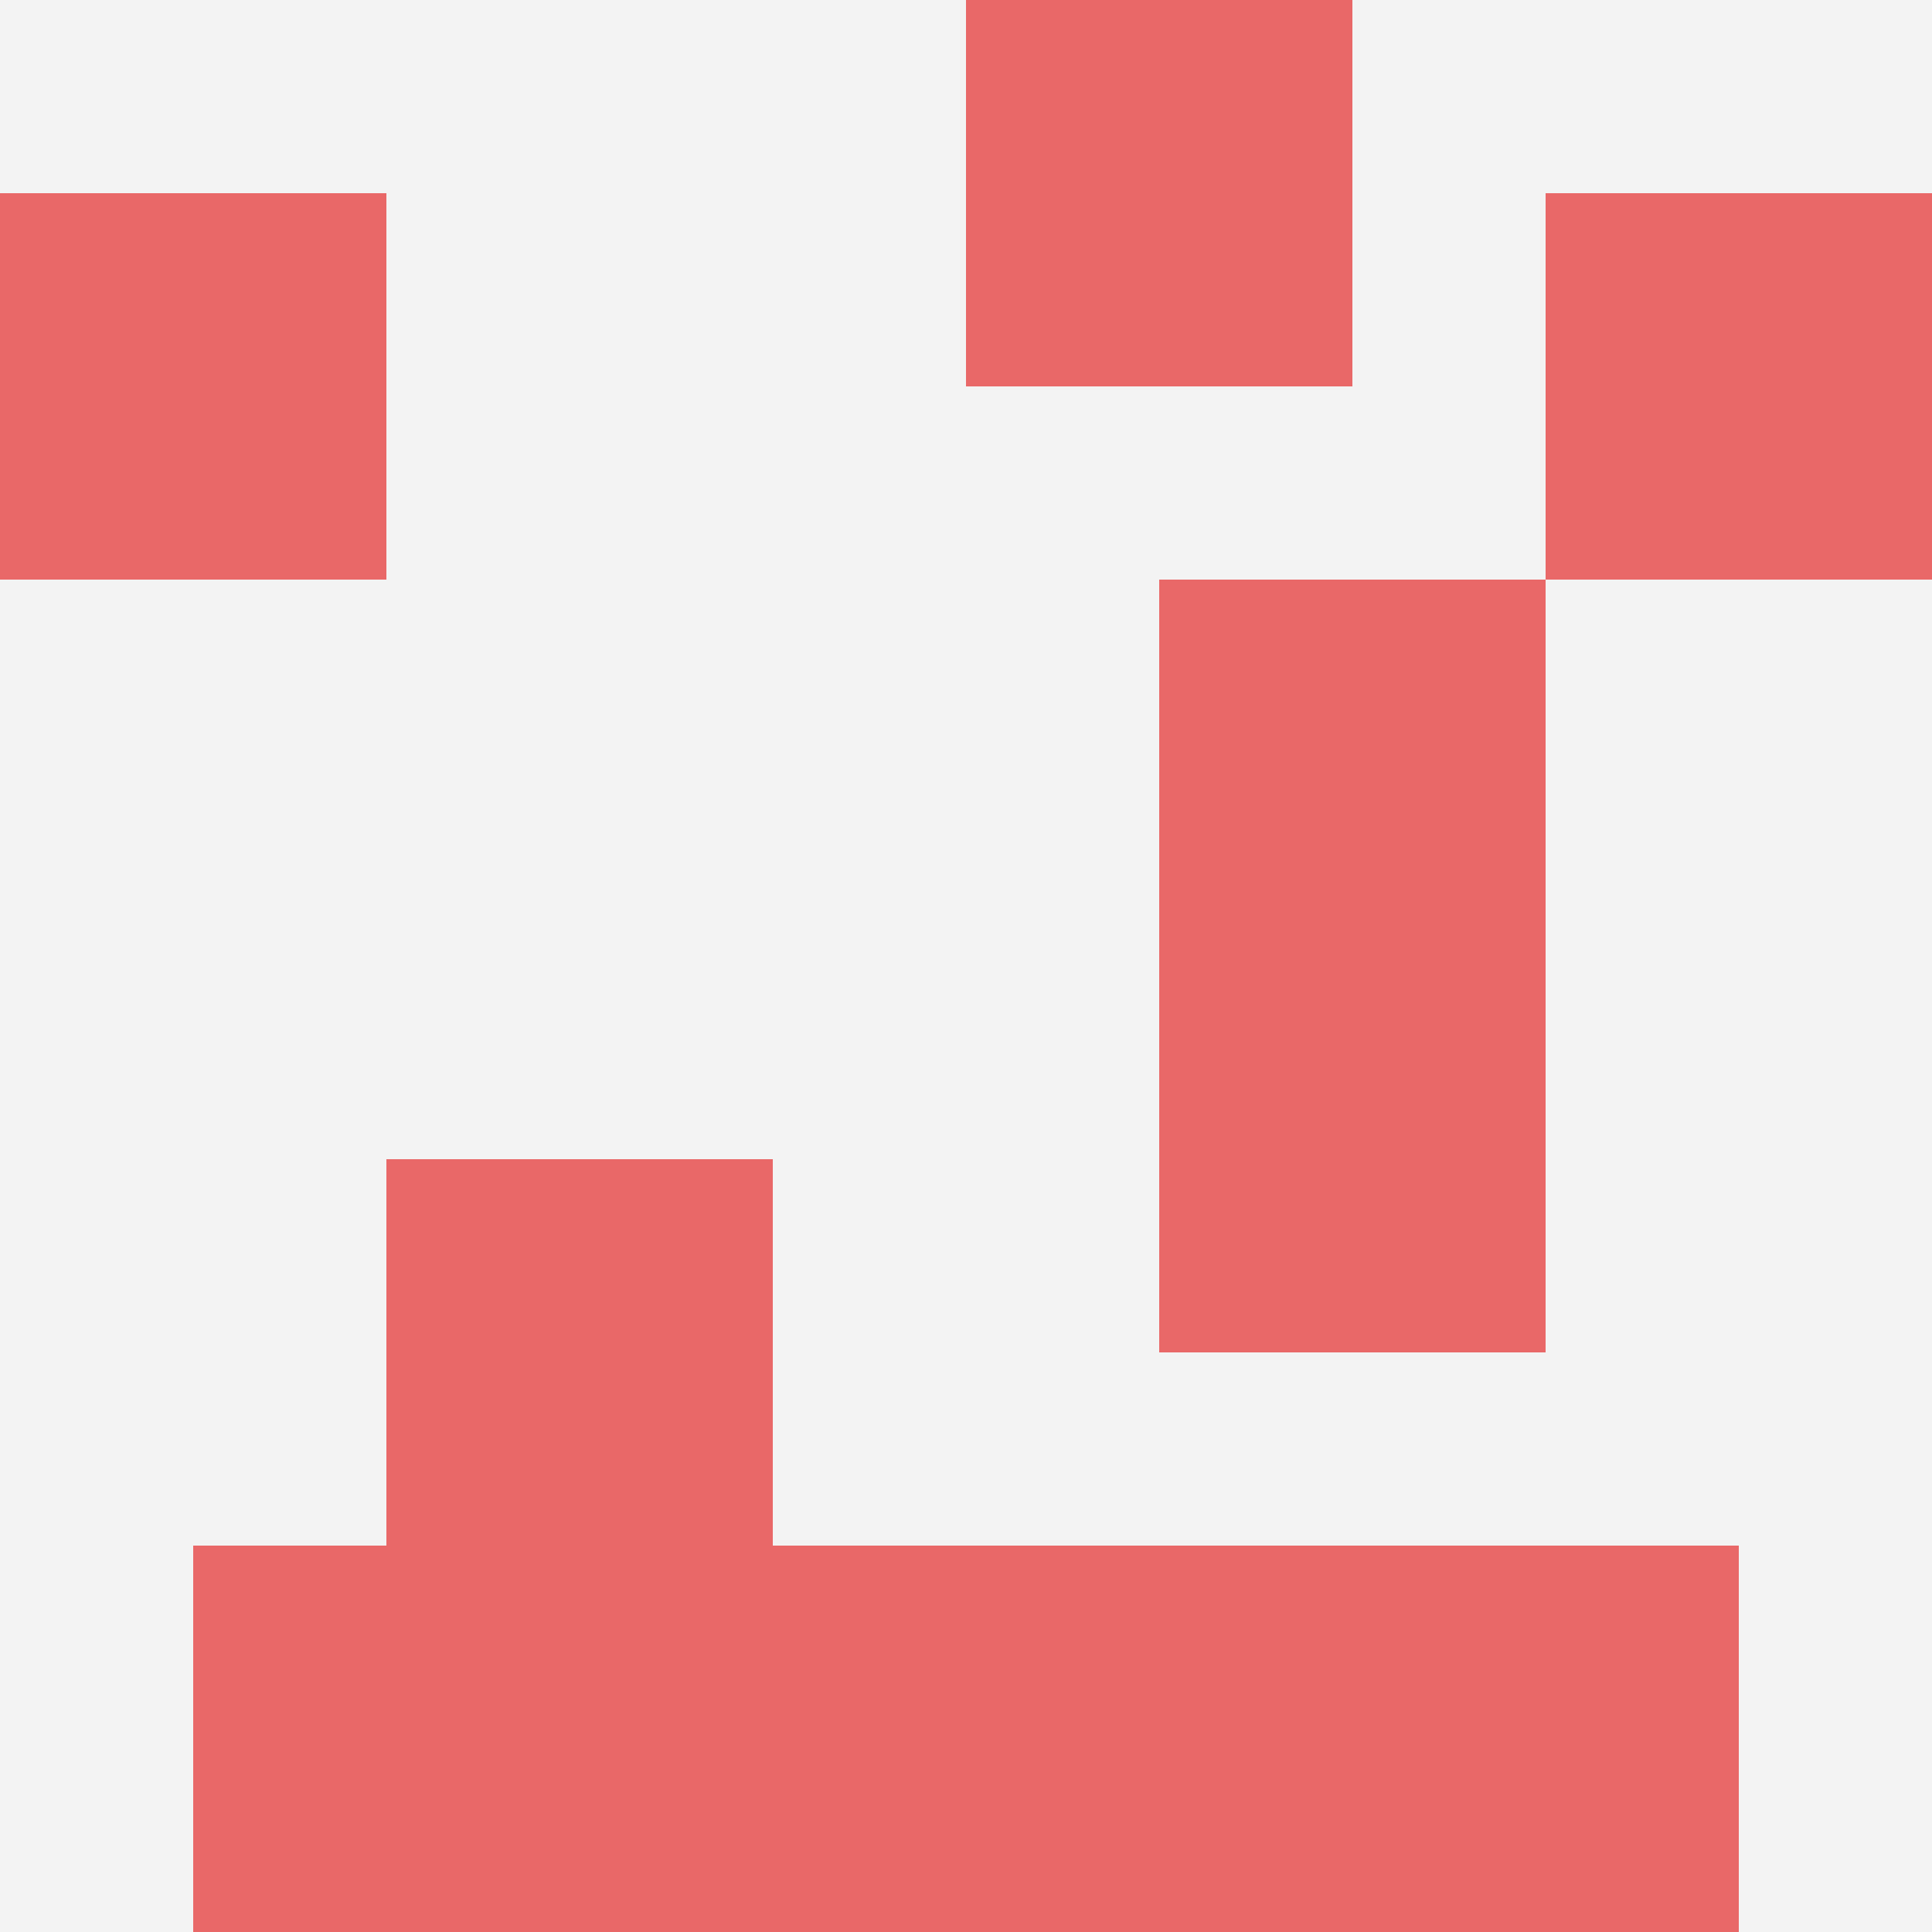
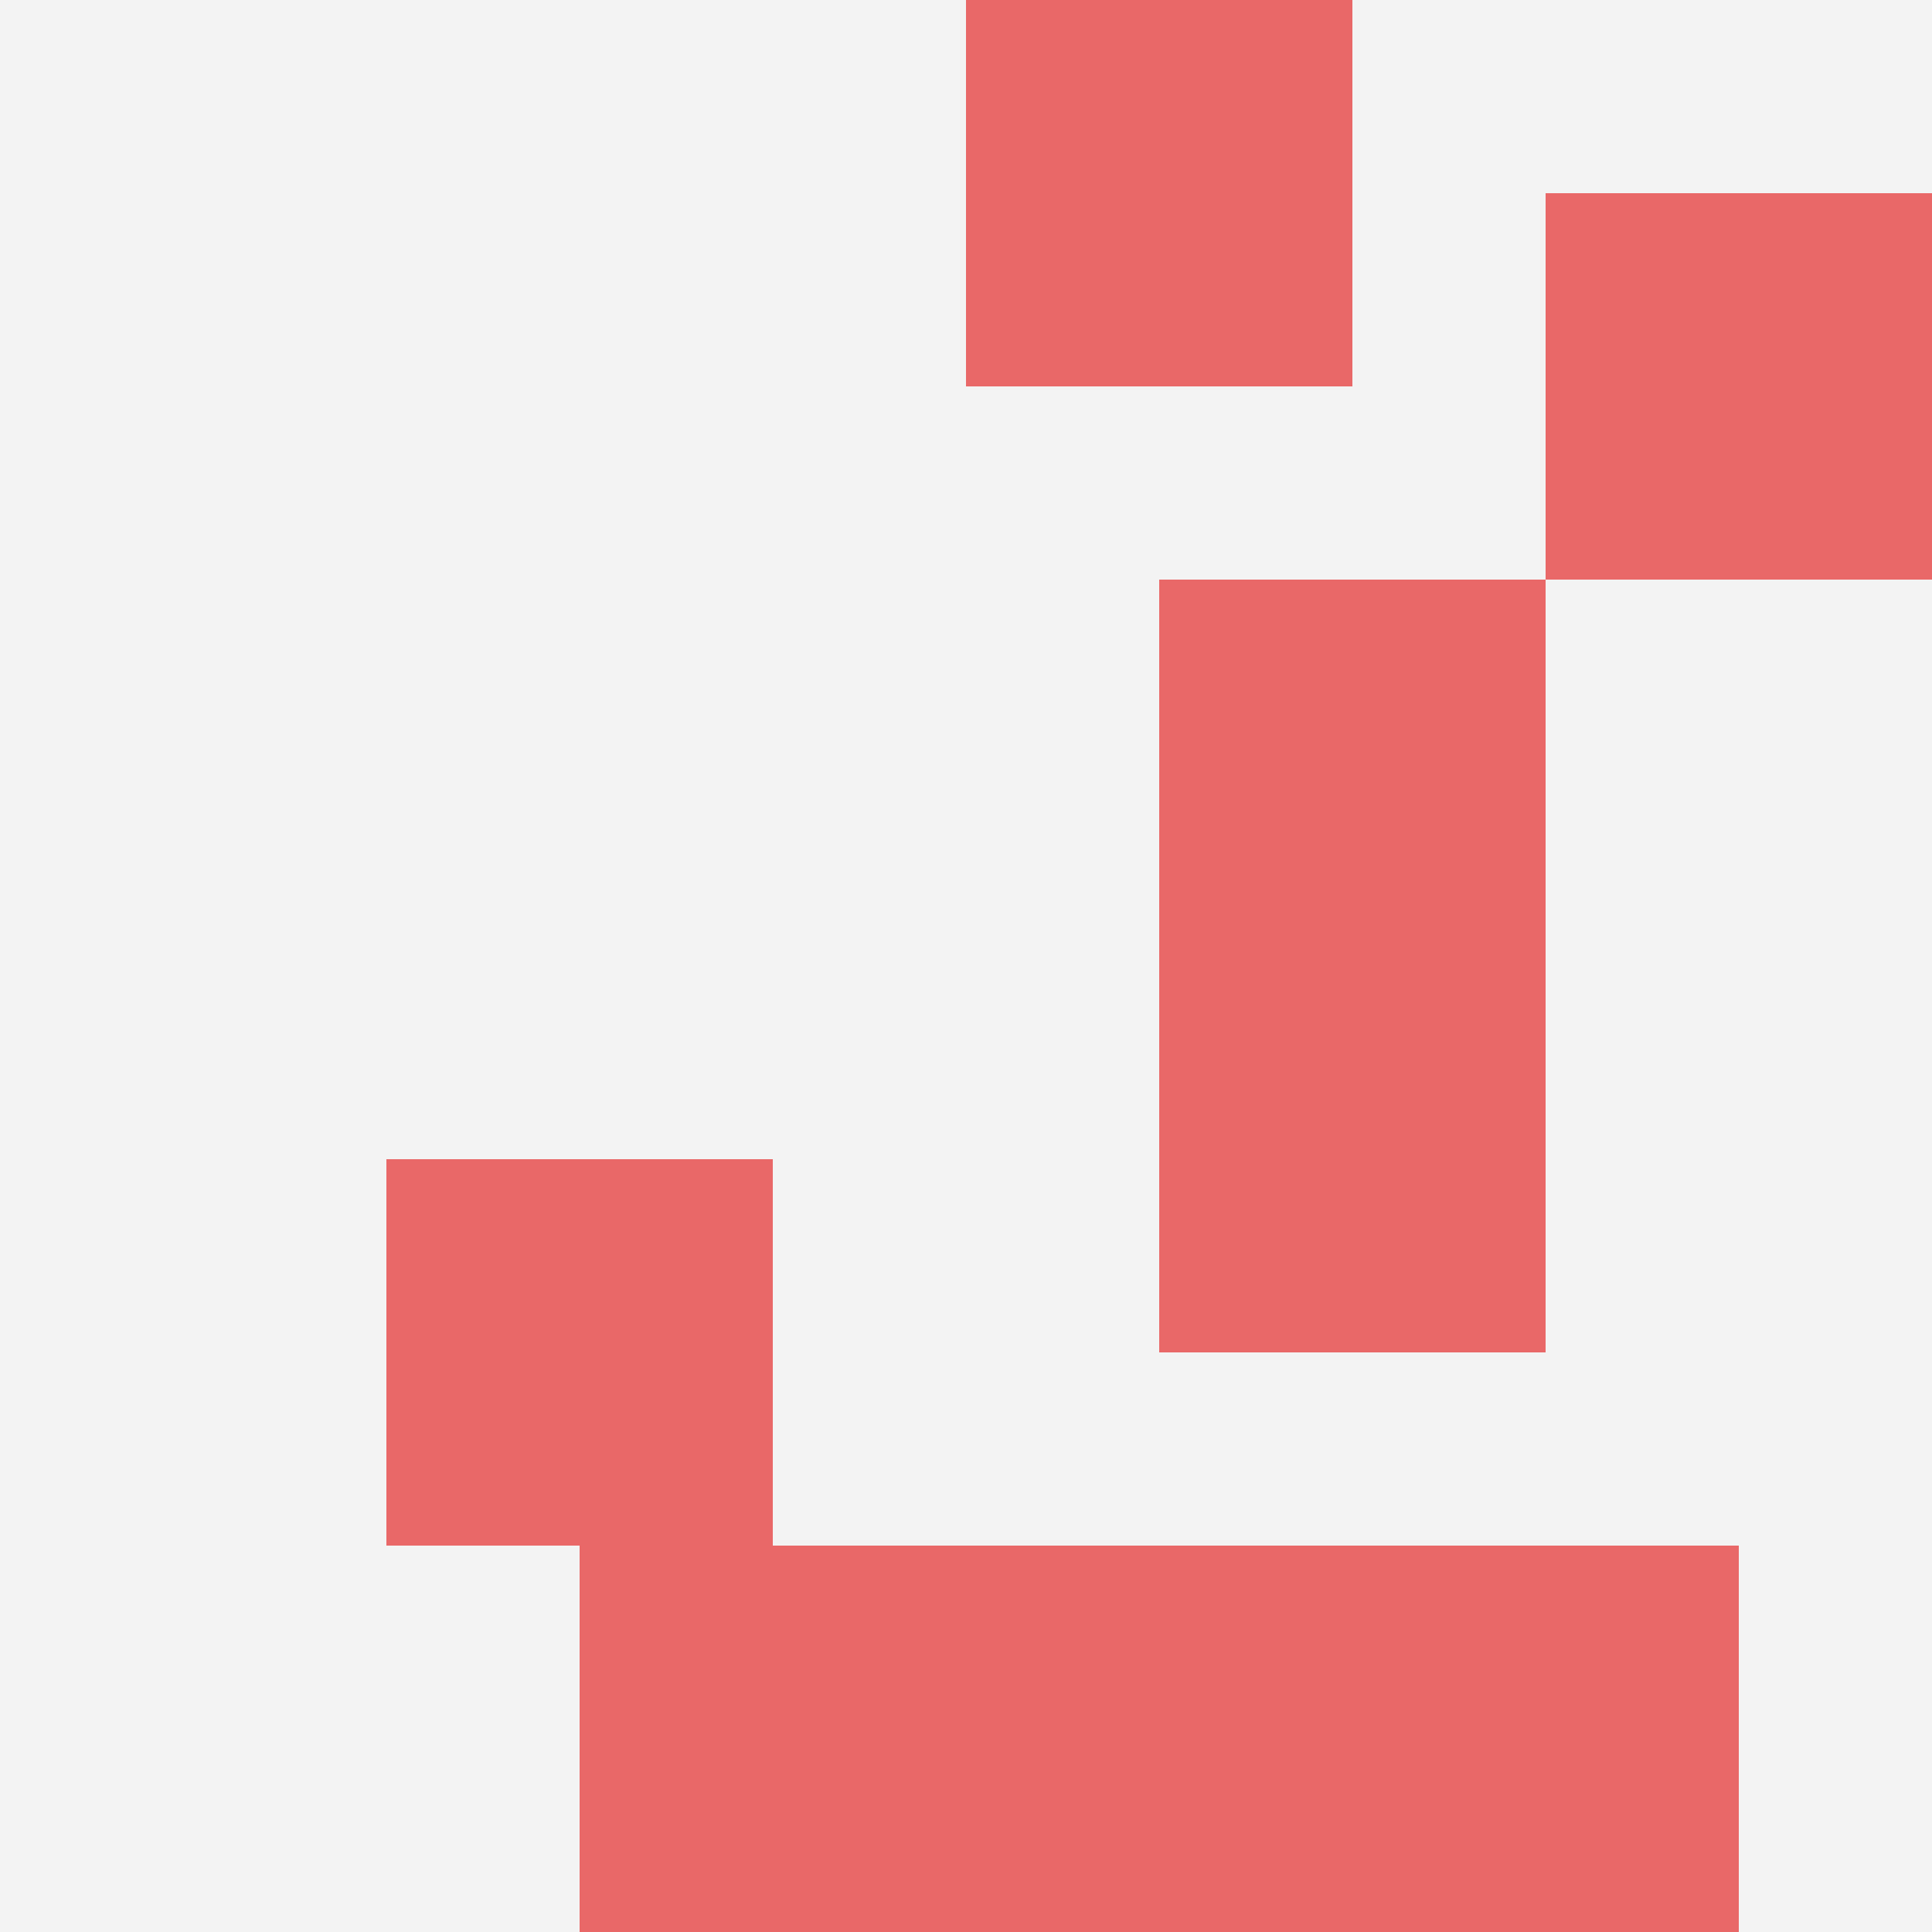
<svg xmlns="http://www.w3.org/2000/svg" id="ten-svg" preserveAspectRatio="xMinYMin meet" viewBox="0 0 10 10">
  <rect x="0" y="0" width="10" height="10" fill="#F3F3F3" />
  <rect class="t" x="5" y="0" />
  <rect class="t" x="3" y="8" />
  <rect class="t" x="2" y="6" />
-   <rect class="t" x="1" y="8" />
  <rect class="t" x="6" y="3" />
  <rect class="t" x="6" y="5" />
-   <rect class="t" x="0" y="1" />
  <rect class="t" x="5" y="8" />
  <rect class="t" x="8" y="1" />
  <rect class="t" x="7" y="8" />
  <style>.t{width:2px;height:2px;fill:#E96868} #ten-svg{shape-rendering:crispedges;}</style>
</svg>